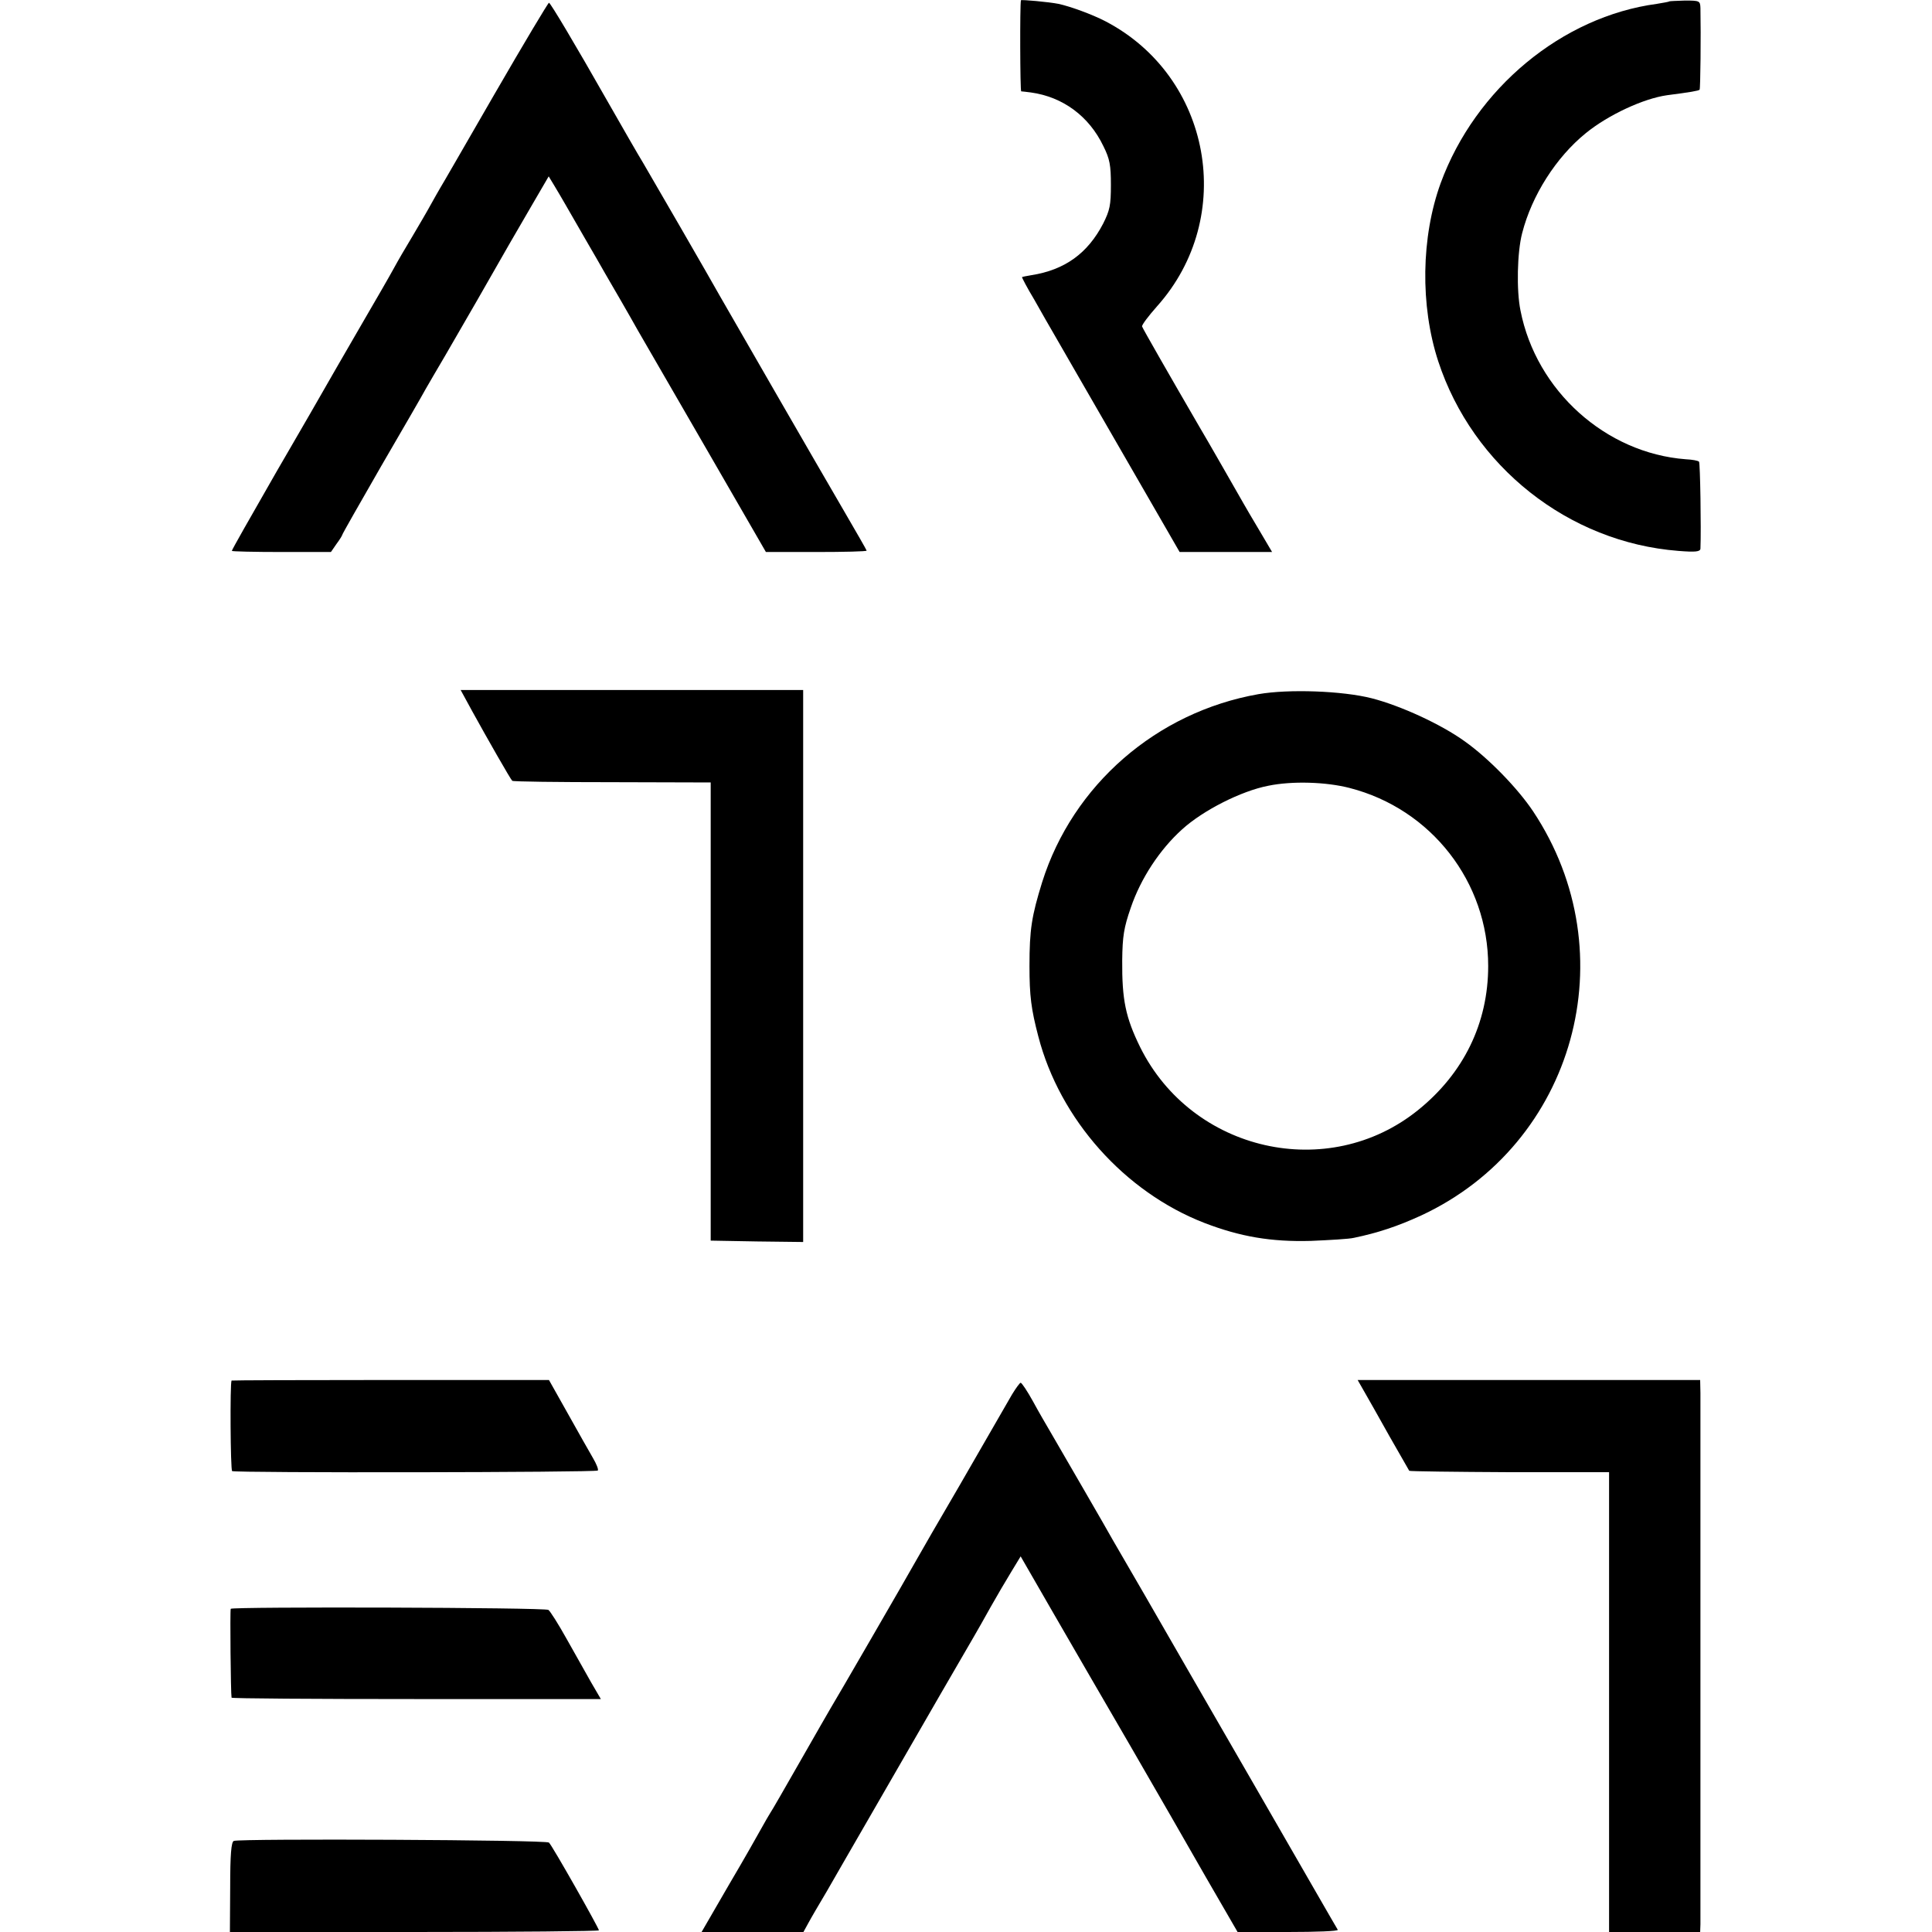
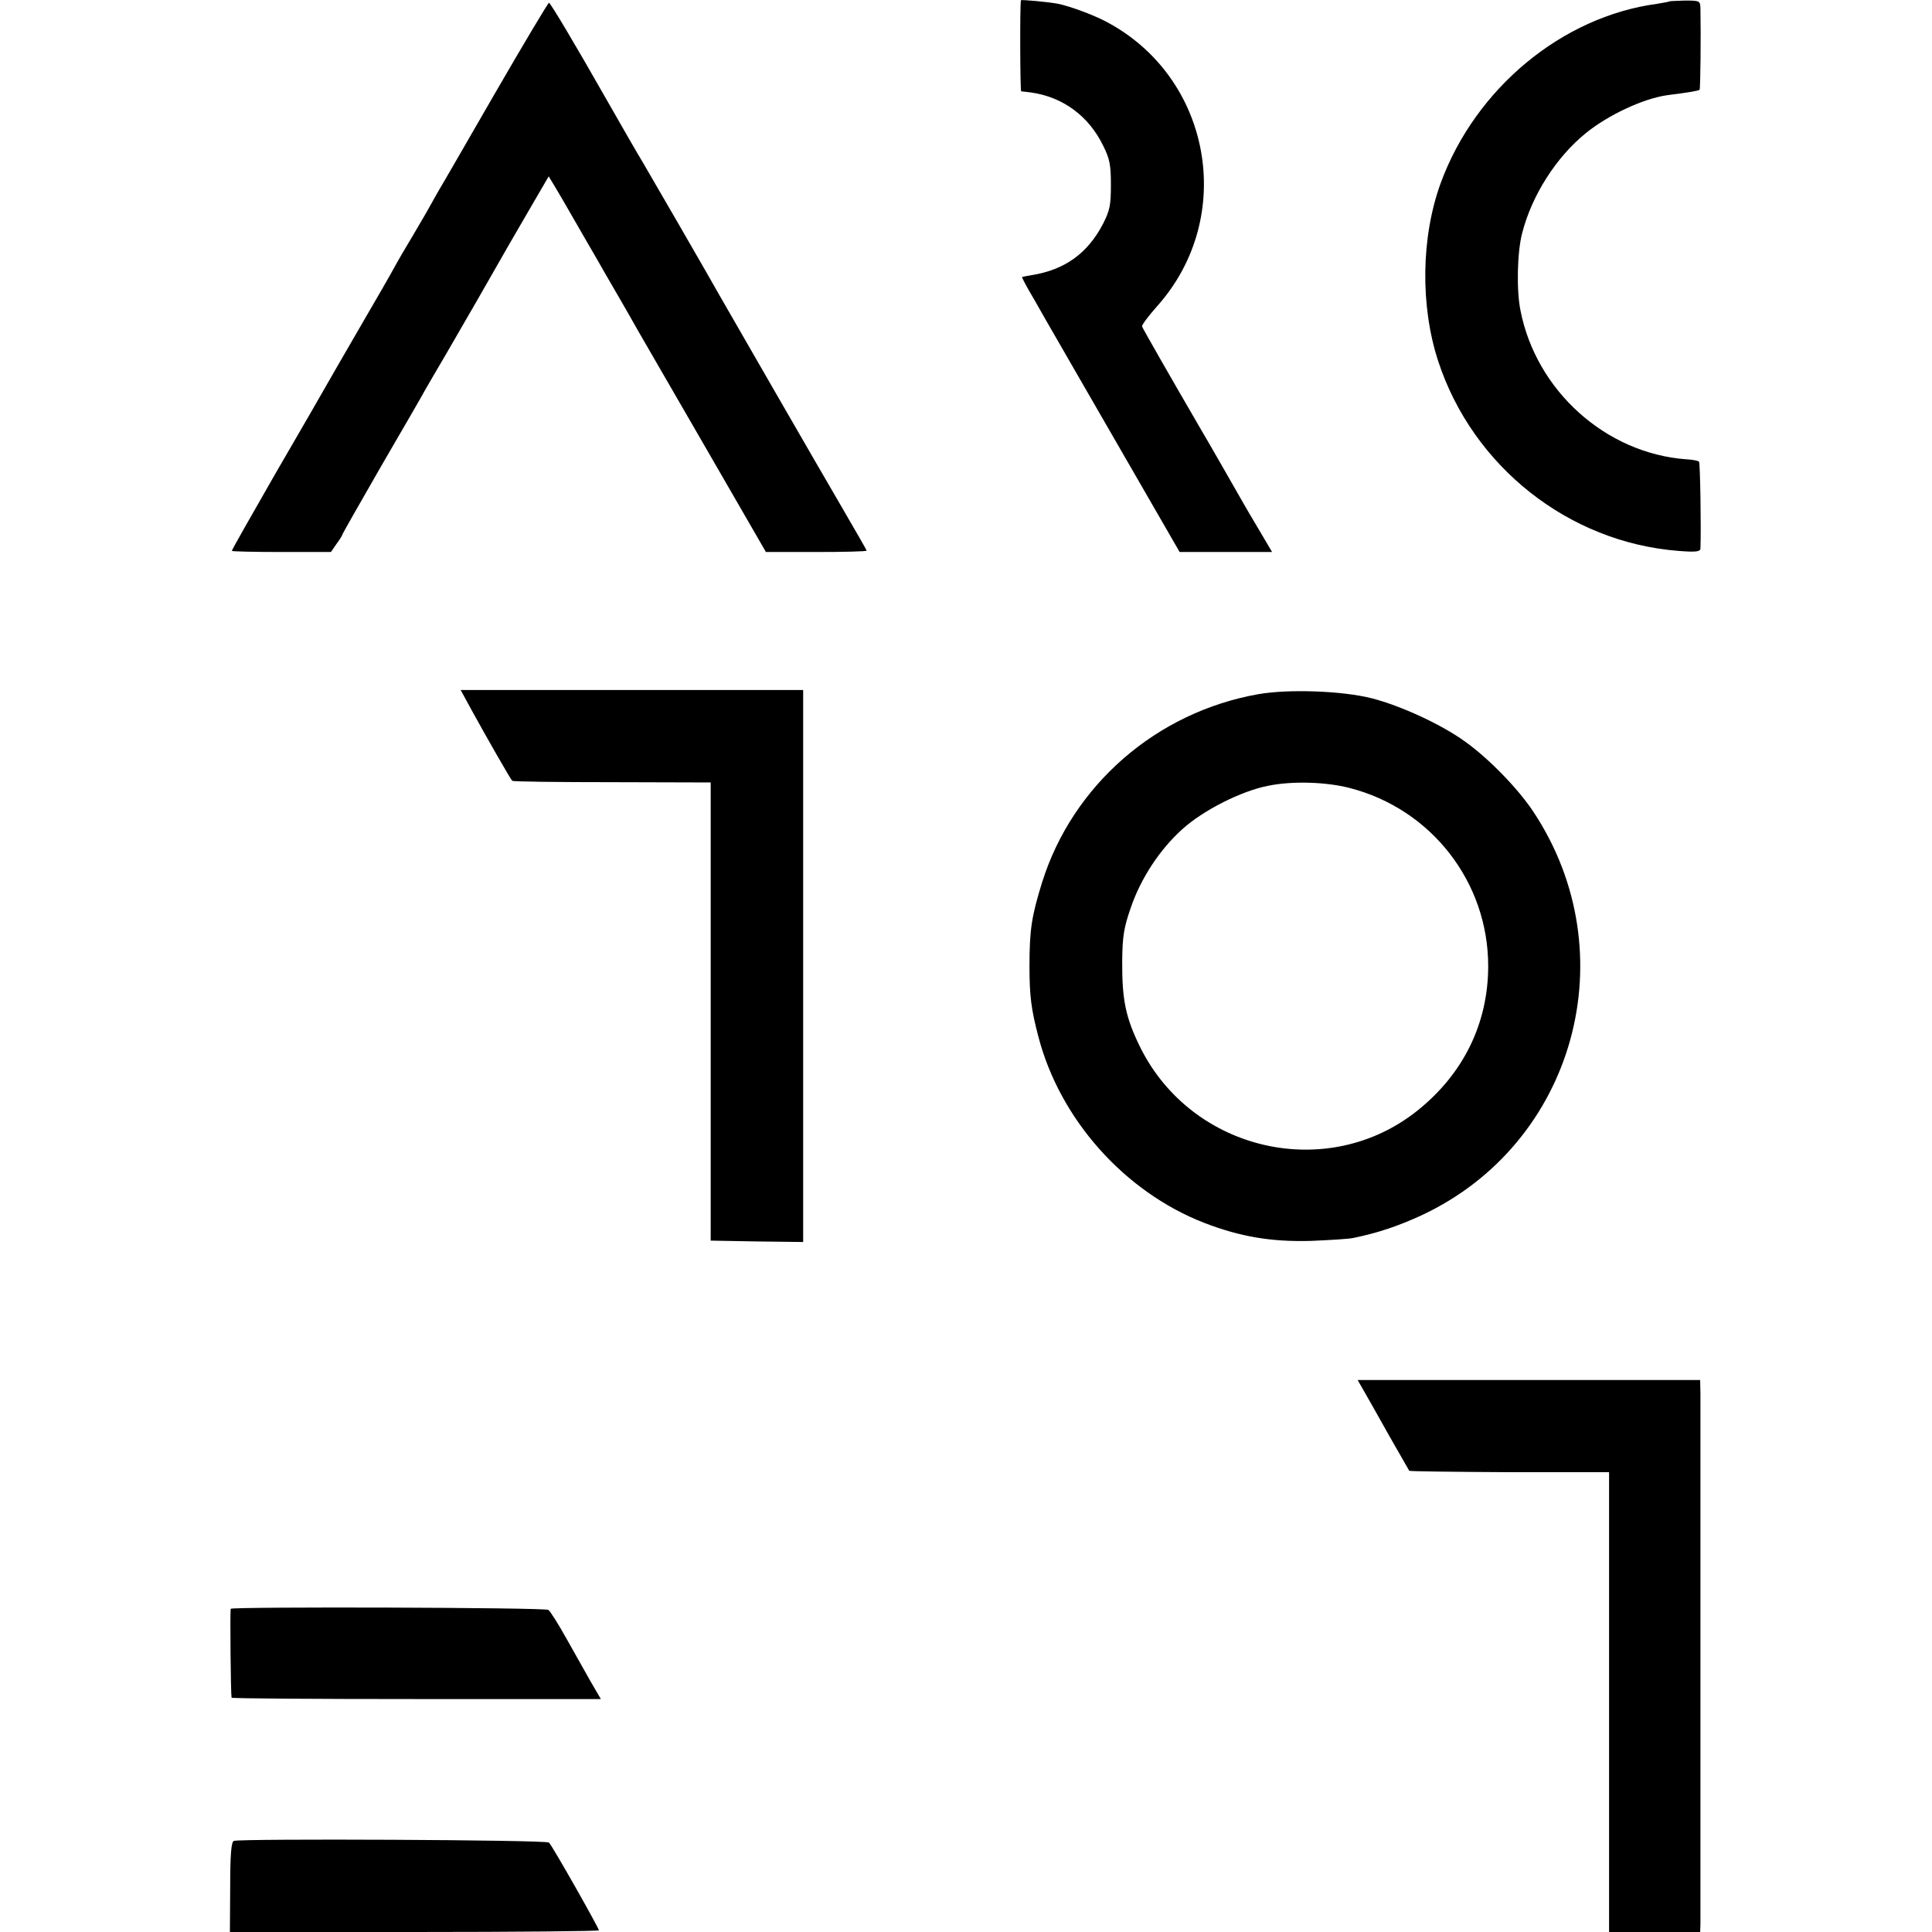
<svg xmlns="http://www.w3.org/2000/svg" version="1.0" width="700pt" height="700pt" viewBox="0 0 700 700" preserveAspectRatio="xMidYMid meet">
  <g transform="translate(0,700) scale(0.1,-0.1)" fill="#000000" stroke="none">
    <path d="M3699 6999 c-4 -18 -3 -329 1 -330 3 0 19 -2 35 -4 116 -16 211 -86 263 -195 23 -46 27 -69 27 -140 0 -74 -4 -92 -28 -140 -56 -108 -139 -168 -260 -187 -18 -3 -33 -6 -34 -7 -1 -1 18 -38 44 -81 25 -44 57 -101 72 -126 14 -25 123 -213 241 -418 l214 -371 168 0 167 0 -46 78 c-25 42 -51 86 -57 97 -16 28 -137 240 -160 278 -104 179 -206 357 -208 364 -2 5 23 38 54 73 290 324 197 833 -187 1033 -48 25 -128 54 -170 63 -35 7 -135 16 -136 13z" />
    <path d="M6048 6995 c-2 -2 -22 -5 -45 -9 -343 -46 -657 -306 -783 -649 -71 -195 -75 -444 -9 -646 125 -381 472 -656 870 -687 62 -5 79 -3 80 8 3 73 -1 311 -5 315 -3 4 -25 8 -48 9 -290 22 -542 248 -599 539 -15 73 -12 211 6 280 35 137 123 275 230 362 82 67 210 126 295 138 85 11 114 16 118 20 3 3 5 198 3 296 -1 26 -3 27 -56 27 -30 -1 -56 -2 -57 -3z" />
    <path d="M1794 6663 c-104 -180 -193 -335 -199 -344 -5 -9 -21 -36 -34 -60 -13 -24 -43 -75 -66 -114 -23 -38 -54 -91 -68 -117 -14 -26 -66 -116 -115 -200 -49 -84 -134 -232 -189 -328 -56 -96 -109 -189 -120 -207 -102 -178 -163 -285 -163 -289 0 -2 81 -4 179 -4 l180 0 20 29 c12 16 21 31 21 33 0 3 64 115 141 249 78 134 151 260 161 279 11 19 44 76 73 125 49 84 178 308 230 400 13 22 50 86 83 143 l60 103 20 -33 c11 -18 29 -49 40 -68 11 -19 43 -75 72 -125 29 -49 61 -106 72 -125 11 -19 37 -64 58 -100 21 -36 48 -84 61 -107 13 -22 123 -213 244 -422 l220 -381 183 0 c100 0 182 2 182 5 0 2 -38 68 -84 147 -83 142 -411 711 -448 776 -27 49 -267 464 -278 482 -12 19 -84 144 -130 225 -117 206 -206 355 -211 355 -3 0 -91 -147 -195 -327z" />
    <path d="M1711 4423 c54 -98 139 -247 145 -252 3 -3 165 -5 362 -5 l357 -1 0 -830 0 -830 168 -3 167 -2 0 1000 0 1000 -621 0 -620 0 42 -77z" />
    <path d="M4560 4485 c-370 -65 -673 -329 -784 -681 -38 -123 -46 -171 -46 -304 0 -108 6 -156 32 -255 78 -301 313 -564 602 -676 130 -50 242 -69 386 -65 69 3 139 7 155 11 87 18 159 42 244 81 557 259 748 949 406 1464 -56 84 -162 193 -248 254 -86 62 -232 129 -337 156 -106 27 -301 34 -410 15z m330 -340 c296 -76 502 -341 502 -645 0 -207 -89 -389 -254 -522 -326 -263 -819 -151 -1007 228 -53 108 -66 172 -65 314 1 88 6 119 31 191 36 106 105 211 186 284 76 69 214 139 312 158 87 18 210 14 295 -8z" />
-     <path d="M839 1998 c-6 -10 -4 -324 2 -328 10 -7 1318 -5 1325 2 3 4 -5 24 -18 46 -13 22 -54 95 -91 161 l-68 121 -575 0 c-316 0 -575 -1 -575 -2z" />
    <path d="M4943 1958 c14 -24 55 -97 92 -163 38 -66 70 -122 71 -124 2 -2 166 -4 364 -5 l360 0 0 -740 c0 -408 0 -783 0 -833 l0 -93 165 0 165 0 1 28 c0 36 0 1863 0 1925 l-1 47 -620 0 -621 0 24 -42z" />
-     <path d="M3667 1948 c-14 -24 -34 -59 -45 -78 -11 -19 -77 -134 -147 -255 -71 -121 -140 -241 -154 -266 -30 -54 -298 -517 -312 -539 -5 -8 -54 -94 -109 -190 -55 -96 -104 -182 -110 -190 -5 -8 -19 -32 -30 -52 -11 -20 -64 -114 -119 -207 l-99 -171 184 0 185 0 17 31 c9 17 40 70 68 117 27 48 96 166 151 262 202 351 362 627 382 661 11 19 38 66 60 106 22 39 56 97 75 128 l34 56 117 -203 c65 -112 190 -329 280 -483 89 -154 213 -369 275 -478 l114 -197 184 0 c101 0 181 3 179 8 -3 4 -139 241 -304 527 -165 286 -343 594 -395 685 -53 91 -105 181 -116 200 -19 35 -184 319 -228 395 -13 22 -41 70 -61 107 -21 38 -41 68 -45 68 -3 0 -17 -19 -31 -42z" />
    <path d="M836 1171 c-3 -6 0 -309 3 -322 0 -3 302 -5 669 -5 l669 0 -35 60 c-19 34 -59 105 -89 158 -30 54 -60 101 -66 105 -14 9 -1146 12 -1151 4z" />
    <path d="M847 330 c-9 -4 -13 -48 -13 -168 l-1 -162 669 0 c367 0 668 3 668 6 0 8 -169 307 -181 318 -9 10 -1119 15 -1142 6z" />
  </g>
</svg>